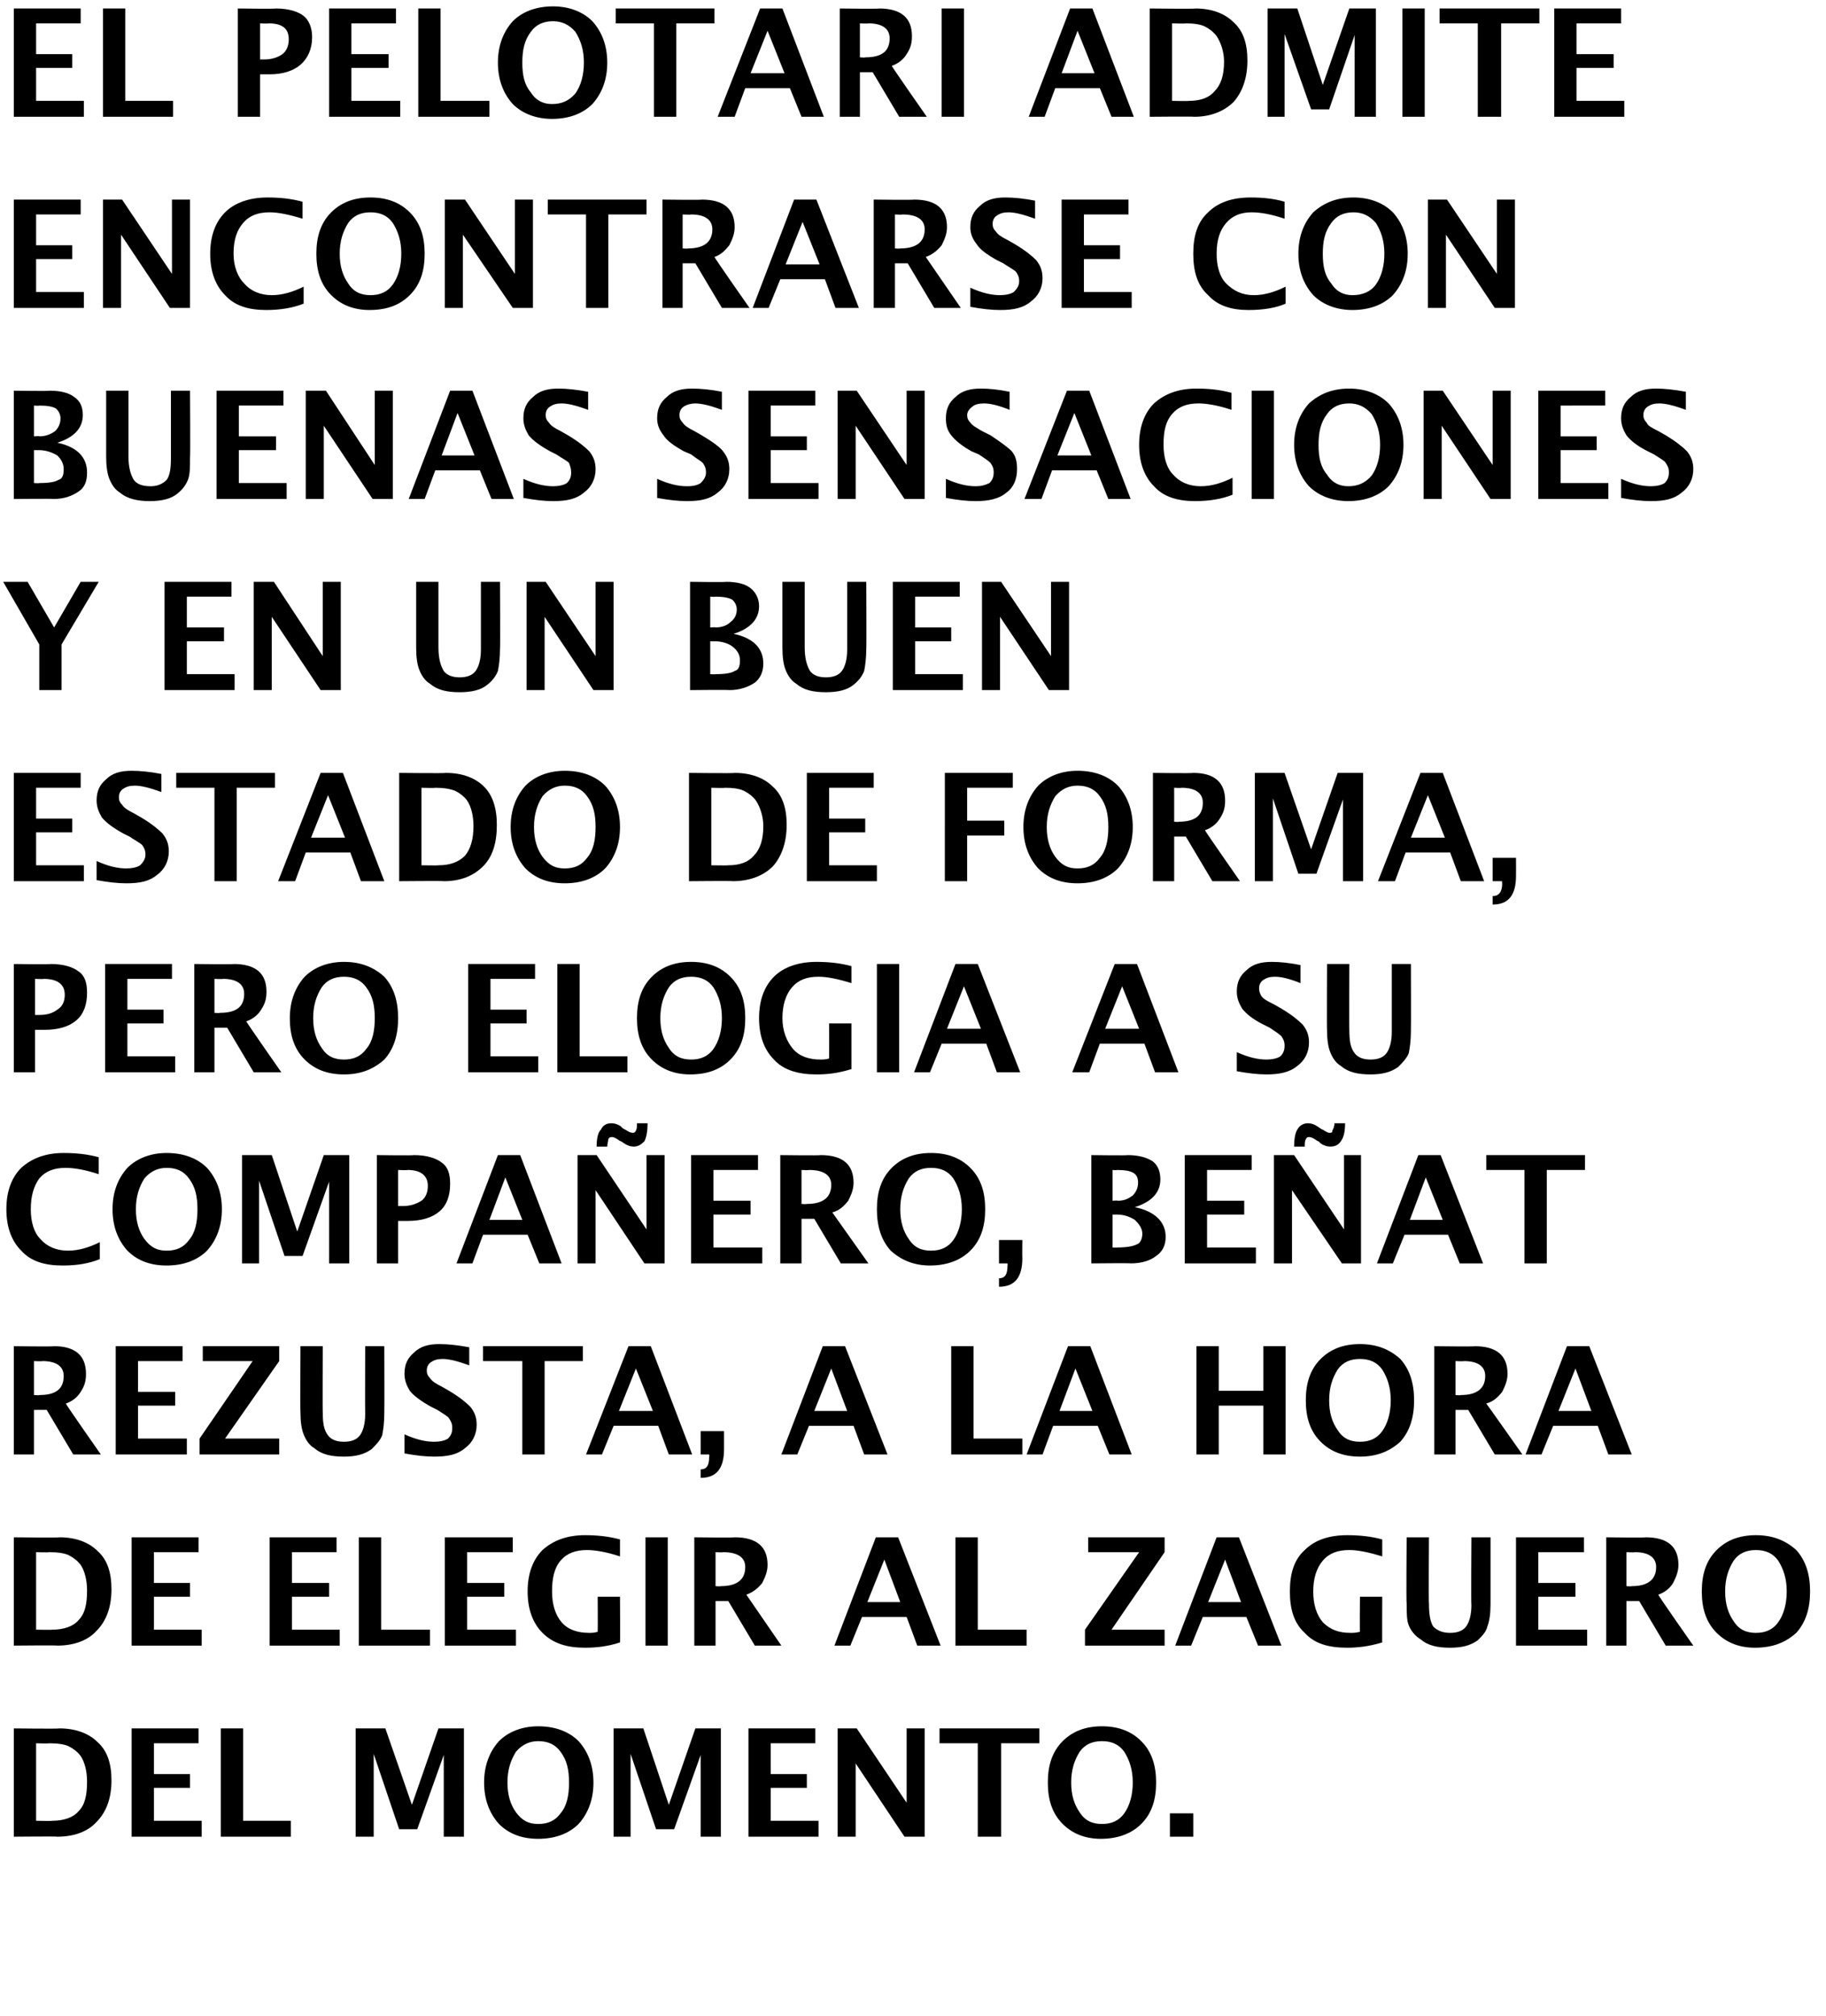
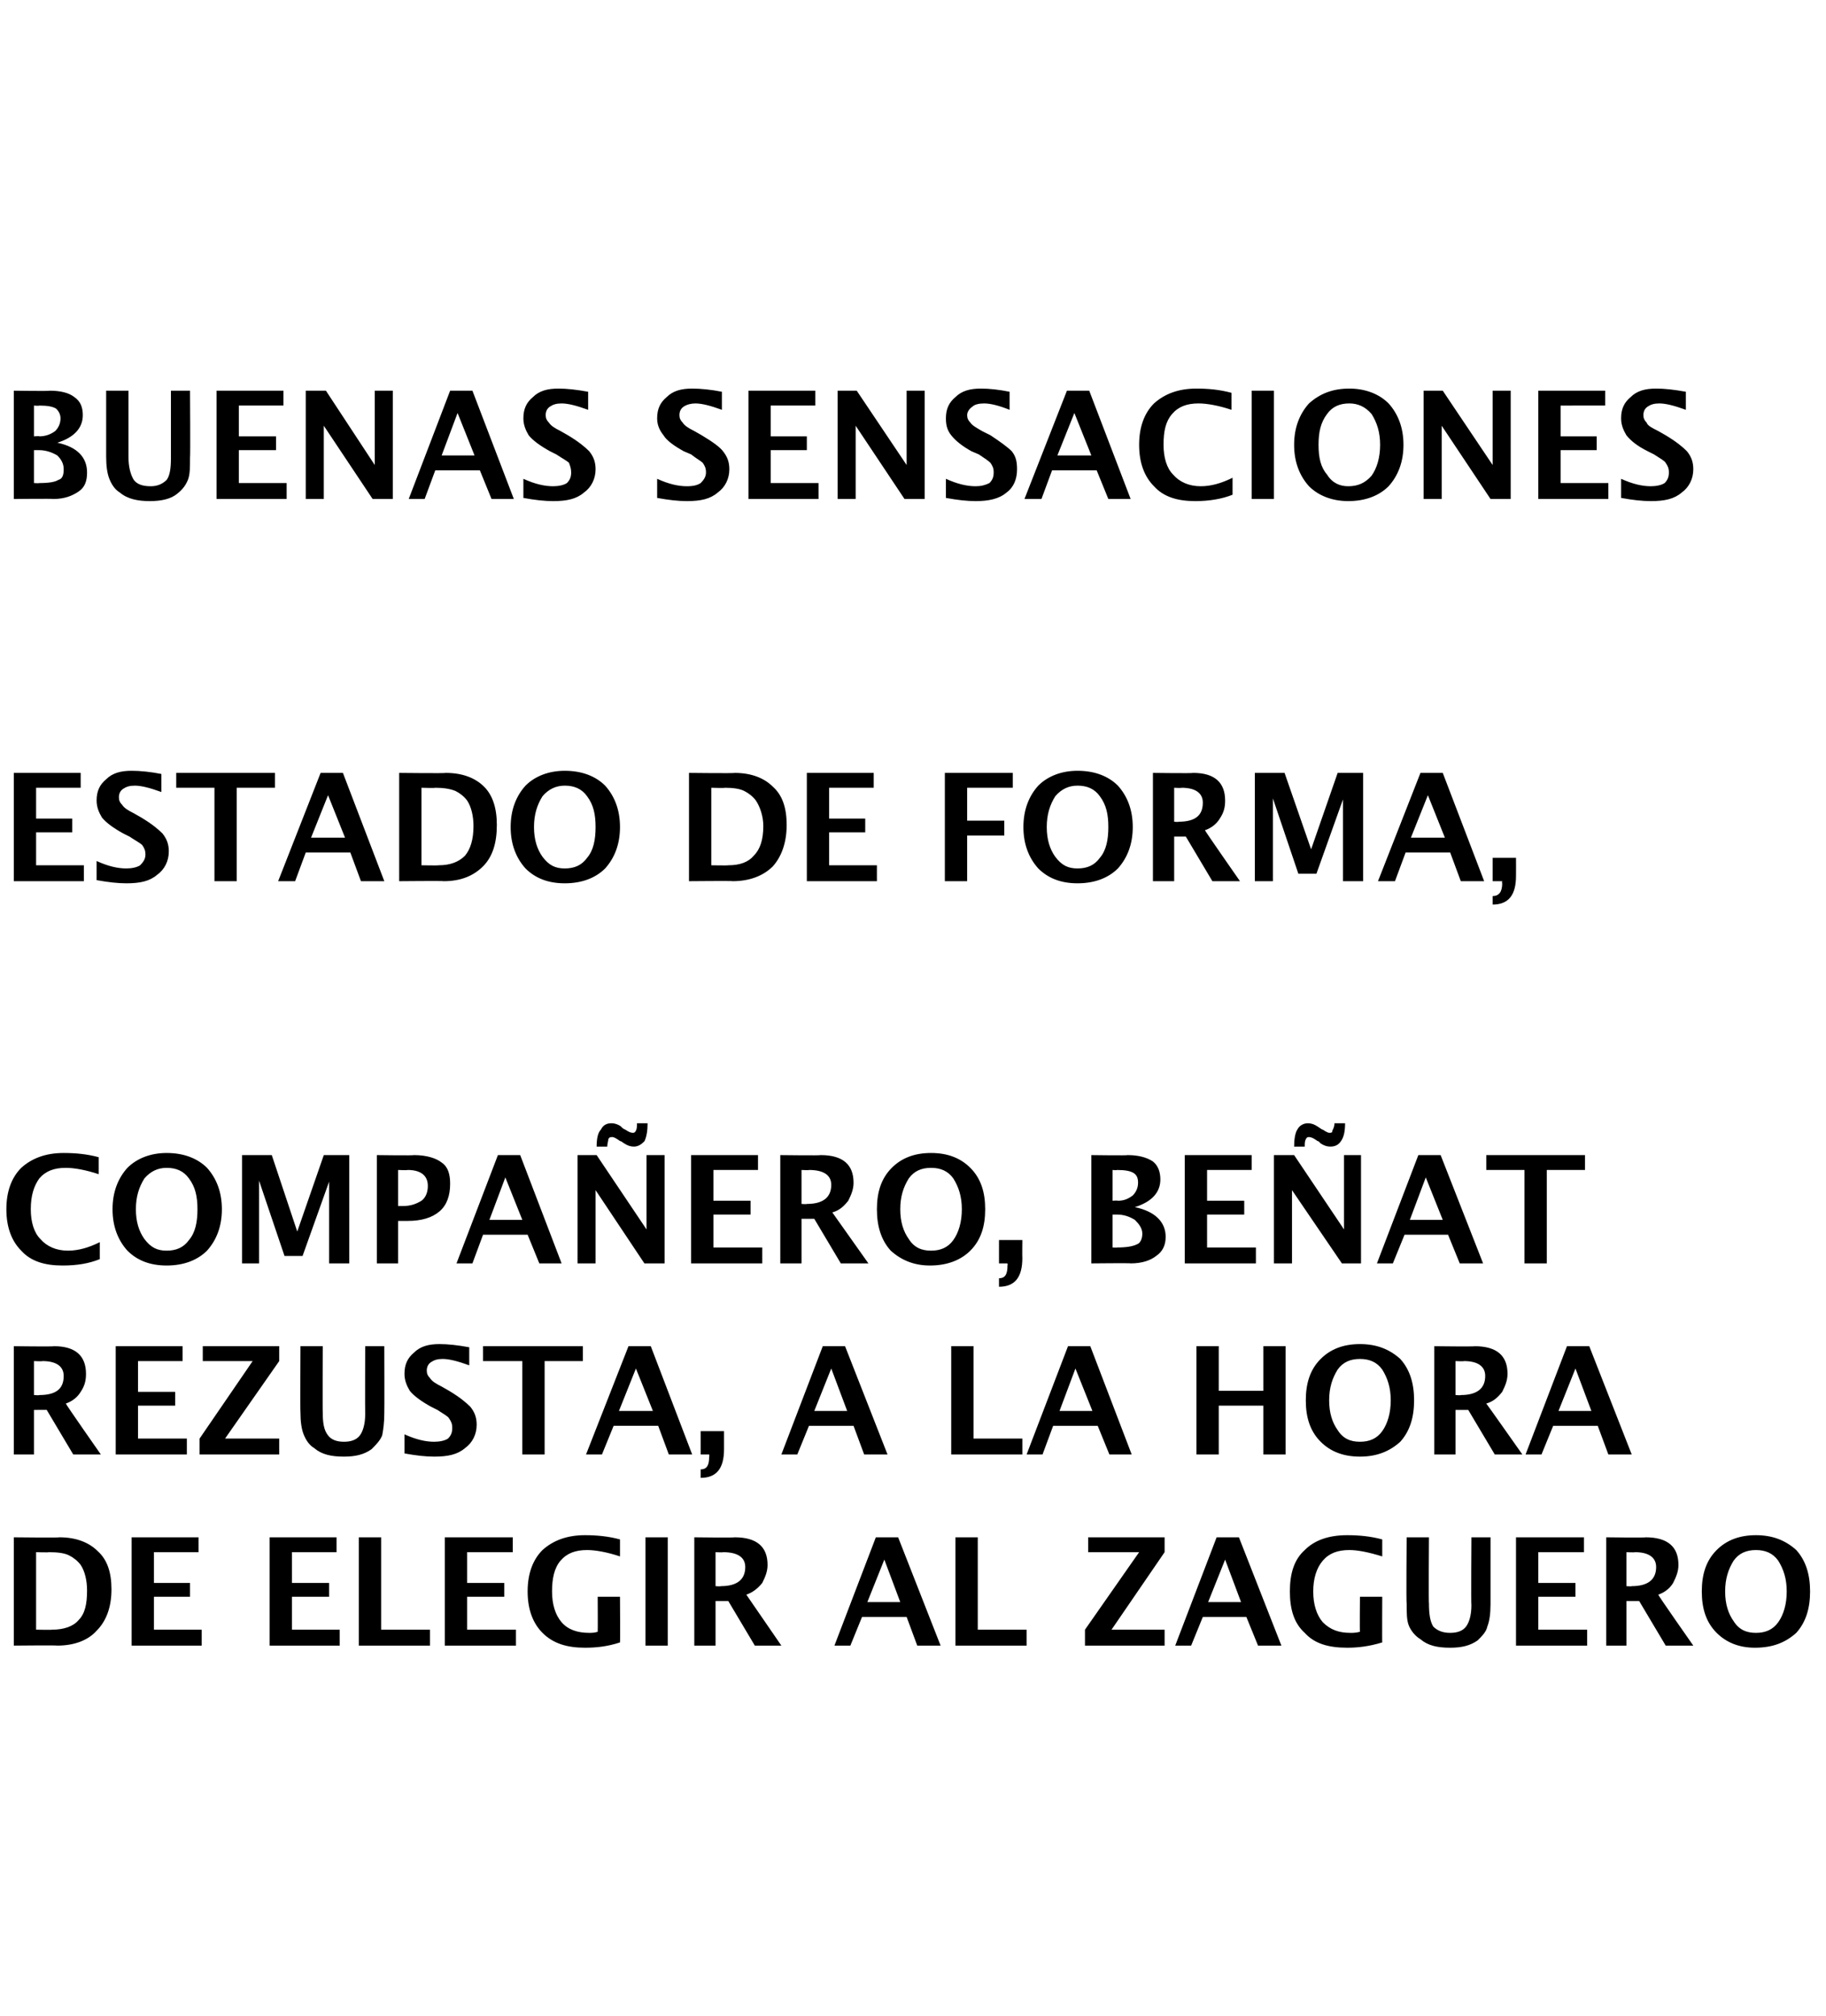
<svg xmlns="http://www.w3.org/2000/svg" version="1.1" width="172px" height="189.9px" viewBox="0 0 172 189.9">
  <desc>El pelotari admite encontrarse con buenas sensaciones y en un buen estado de forma, pero elogia a su compa ero, Be at</desc>
  <defs />
  <g id="Polygon47538">
-     <path d="m1.3 173v-10.2s4.32.05 4.3 0c1.6 0 2.8.5 3.6 1.3c.9.8 1.3 2 1.3 3.6c0 1.7-.5 3-1.4 3.9c-.8.9-2.1 1.4-3.7 1.4c.03-.04-4.1 0-4.1 0zm2.1-1.5s1.54.03 1.5 0c1.1 0 2-.3 2.5-.9c.6-.6.8-1.5.8-2.8c0-.9-.2-1.8-.6-2.4c-.3-.4-.7-.7-1.1-.9c-.4-.2-1-.3-1.9-.3c.04.04-1.2 0-1.2 0v7.3zm9 1.5v-10.2h6.3v1.4h-4.2v2.9h3.4v1.3h-3.4v3.1h4.5v1.5h-6.6zm8.4 0v-10.2h2.1v8.7h4.5v1.5h-6.6zm12.7 0v-10.2h2.8l2.5 7.2l2.5-7.2h2.4V173h-1.9v-7.7l-2.5 7h-1.7l-2.4-7.1v7.8h-1.7zm17.2.2c-1.6 0-2.8-.5-3.7-1.4c-.9-1-1.4-2.3-1.4-3.9c0-1.6.5-2.9 1.4-3.9c.9-.9 2.2-1.4 3.7-1.4c1.6 0 2.9.5 3.8 1.4c.9 1 1.4 2.3 1.4 3.9c0 1.6-.5 2.9-1.4 3.9c-.9.9-2.2 1.4-3.8 1.4zm0-1.4c.9 0 1.6-.3 2.1-1c.6-.7.8-1.7.8-2.9c0-1.2-.2-2.1-.8-2.9c-.5-.7-1.2-1-2.1-1c-.8 0-1.5.3-2.1 1c-.5.8-.8 1.7-.8 2.9c0 1.2.3 2.1.8 2.8c.6.8 1.2 1.1 2.1 1.1zm7.1 1.2v-10.2h2.8L63 170l2.5-7.2h2.4V173H66v-7.7l-2.5 7h-1.7l-2.4-7.1v7.8h-1.6zm12.7 0v-10.2h6.3v1.4h-4.2v2.9h3.4v1.3h-3.4v3.1h4.5v1.5h-6.6zm8.4 0v-10.2h1.8l4.7 7v-7h1.7V173h-1.9l-4.6-6.9v6.9h-1.7zm13.2 0v-8.8h-3.6v-1.4h9.4v1.4h-3.6v8.8h-2.2zm11.6.2c-1.5 0-2.7-.5-3.6-1.4c-1-1-1.4-2.3-1.4-3.9c0-1.6.4-2.9 1.4-3.9c.9-.9 2.1-1.4 3.7-1.4c1.6 0 2.8.5 3.7 1.4c1 1 1.4 2.3 1.4 3.9c0 1.6-.4 2.9-1.4 3.9c-.9.9-2.2 1.4-3.8 1.4zm.1-1.4c.9 0 1.6-.3 2.1-1c.5-.7.8-1.7.8-2.9c0-1.2-.3-2.1-.8-2.9c-.5-.7-1.2-1-2.1-1c-.9 0-1.6.3-2.1 1c-.5.8-.8 1.7-.8 2.9c0 1.2.3 2.1.8 2.8c.5.8 1.2 1.1 2.1 1.1zm6.4 1.2v-2.2h2.2v2.2h-2.2z" stroke="none" fill="#000" />
-   </g>
+     </g>
  <g id="Polygon47537">
    <path d="m1.3 155v-10.2s4.32.05 4.3 0c1.6 0 2.8.5 3.6 1.3c.9.8 1.3 2 1.3 3.6c0 1.7-.5 3-1.4 3.9c-.8.9-2.1 1.4-3.7 1.4c.03-.04-4.1 0-4.1 0zm2.1-1.5s1.54.03 1.5 0c1.1 0 2-.3 2.5-.9c.6-.6.8-1.5.8-2.8c0-.9-.2-1.8-.6-2.4c-.3-.4-.7-.7-1.1-.9c-.4-.2-1-.3-1.9-.3c.04.04-1.2 0-1.2 0v7.3zm9 1.5v-10.2h6.3v1.4h-4.2v2.9h3.4v1.3h-3.4v3.1h4.5v1.5h-6.6zm13 0v-10.2h6.3v1.4h-4.2v2.9h3.5v1.3h-3.5v3.1h4.5v1.5h-6.6zm8.4 0v-10.2h2.1v8.7h4.6v1.5h-6.7zm8.1 0v-10.2h6.4v1.4H44v2.9h3.5v1.3H44v3.1h4.6v1.5h-6.7zm16.5-.3c-1.2.4-2.3.5-3.3.5c-1.7 0-3-.4-4-1.4c-.9-.9-1.4-2.2-1.4-3.9c0-1.7.5-3 1.4-3.9c1-.9 2.3-1.4 4-1.4c1.1 0 2.2.1 3.3.4v1.6c-1.2-.4-2.3-.6-3.1-.6c-1.1 0-1.9.3-2.5 1c-.6.7-.8 1.7-.8 2.9c0 1.2.3 2.2.9 2.9c.6.7 1.5 1 2.6 1c.2 0 .5 0 .8-.1c.02 0 0-3.3 0-3.3h2.1s.03 4.33 0 4.3zm2.4.3v-10.2h2.1V155h-2.1zm4.6 0v-10.2s3.81.05 3.8 0c2.1 0 3.1.9 3.1 2.6c0 .6-.2 1.1-.5 1.7c-.4.5-.9.9-1.5 1.1l3.3 4.8h-2.5l-2.5-4.2h-1.2v4.2h-2zm2-5.6s.49.04.5 0c1.5 0 2.3-.6 2.3-1.8c0-.9-.7-1.4-2.1-1.4c.04.04-.7 0-.7 0v3.2zm11.2 5.6l3.9-10.2h2.1l4 10.2h-2.2l-1-2.7h-4.2l-1.1 2.7h-1.5zm3.1-4.1h3.1l-1.5-4l-1.6 4zM90 155v-10.2h2.1v8.7h4.6v1.5H90zm12.2 0v-1.5l5.1-7.3h-4.8v-1.4h7.2v1.4l-5 7.3h5v1.5h-7.5zm8.5 0l3.9-10.2h2.1l4 10.2h-2.2l-1.1-2.7h-4.1l-1.1 2.7h-1.5zm3.1-4.1h3.1l-1.5-4l-1.6 4zm16.4 3.8c-1.3.4-2.4.5-3.3.5c-1.8 0-3.1-.4-4-1.4c-1-.9-1.4-2.2-1.4-3.9c0-1.7.4-3 1.4-3.9c.9-.9 2.2-1.4 4-1.4c1.1 0 2.2.1 3.3.4v1.6c-1.3-.4-2.3-.6-3.1-.6c-1.1 0-1.9.3-2.5 1c-.6.7-.9 1.7-.9 2.9c0 1.2.3 2.2.9 2.9c.7.7 1.5 1 2.6 1c.3 0 .5 0 .9-.1c-.03 0 0-3.3 0-3.3h2.1s-.02 4.33 0 4.3zm2.3-9.9h2.1s-.04 6.25 0 6.2c0 1 .1 1.7.4 2.2c.4.4.9.6 1.6.6c.7 0 1.2-.2 1.5-.6c.3-.4.5-1.1.5-2c-.04 0 0-6.4 0-6.4h1.8v6.3c0 .9-.1 1.6-.3 2.1c-.1.5-.5.9-.9 1.3c-.7.5-1.5.7-2.6.7c-1.2 0-2.1-.2-2.8-.8c-.5-.3-.9-.8-1.1-1.3c-.2-.5-.2-1.2-.2-2.1c-.05.04 0-6.2 0-6.2zm10.3 10.2v-10.2h6.4v1.4h-4.3v2.9h3.5v1.3h-3.5v3.1h4.6v1.5h-6.7zm8.5 0v-10.2s3.74.05 3.7 0c2.1 0 3.1.9 3.1 2.6c0 .6-.2 1.1-.5 1.7c-.3.5-.8.9-1.4 1.1c-.04.04 3.3 4.8 3.3 4.8h-2.6l-2.5-4.2h-1.2v4.2h-1.9zm1.9-5.6s.52.04.5 0c1.5 0 2.3-.6 2.3-1.8c0-.9-.7-1.4-2-1.4c-.03.04-.8 0-.8 0v3.2zm12.1 5.8c-1.5 0-2.7-.5-3.6-1.4c-1-1-1.4-2.3-1.4-3.9c0-1.6.4-2.9 1.4-3.9c.9-.9 2.1-1.4 3.7-1.4c1.6 0 2.8.5 3.8 1.4c.9 1 1.3 2.3 1.3 3.9c0 1.6-.4 2.9-1.3 3.9c-1 .9-2.2 1.4-3.9 1.4zm.1-1.4c.9 0 1.6-.3 2.1-1c.5-.7.8-1.7.8-2.9c0-1.2-.3-2.1-.8-2.9c-.5-.7-1.2-1-2.1-1c-.9 0-1.6.3-2.1 1c-.5.8-.8 1.7-.8 2.9c0 1.2.3 2.1.8 2.8c.5.8 1.2 1.1 2.1 1.1z" stroke="none" fill="#000" />
  </g>
  <g id="Polygon47536">
    <path d="m1.3 137v-10.2s3.75.05 3.8 0c2 0 3 .9 3 2.6c0 .6-.1 1.1-.5 1.7c-.3.5-.8.9-1.4 1.1c-.03.04 3.3 4.8 3.3 4.8H6.9l-2.5-4.2H3.2v4.2H1.3zm1.9-5.6s.53.04.5 0c1.6 0 2.3-.6 2.3-1.8c0-.9-.7-1.4-2-1.4c-.02.04-.8 0-.8 0v3.2zm7.7 5.6v-10.2h6.3v1.4H13v2.9h3.5v1.3H13v3.1h4.6v1.5h-6.7zm7.9 0v-1.5l5-7.3h-4.7v-1.4h7.2v1.4l-5.1 7.3h5.1v1.5h-7.5zm9.5-10.2h2.1s-.02 6.25 0 6.2c0 1 .1 1.7.5 2.2c.3.4.8.6 1.5.6c.7 0 1.2-.2 1.5-.6c.3-.4.5-1.1.5-2c-.02 0 0-6.4 0-6.4h1.8s.02 6.26 0 6.3c0 .9-.1 1.6-.2 2.1c-.2.5-.6.9-1 1.3c-.7.5-1.5.7-2.6.7c-1.2 0-2.1-.2-2.8-.8c-.5-.3-.8-.8-1-1.3c-.2-.5-.3-1.2-.3-2.1c-.03.04 0-6.2 0-6.2zm12.6 10.4c-.8 0-1.7-.1-2.8-.3v-1.8c1.1.5 2 .7 2.8.7c.5 0 1-.1 1.3-.3c.3-.3.4-.6.4-1c0-.4-.1-.6-.3-.9c-.1-.2-.5-.4-1.1-.8l-.6-.3c-.9-.5-1.6-1-2-1.5c-.3-.5-.5-1-.5-1.6c0-.9.3-1.5.9-2c.6-.6 1.4-.8 2.4-.8c.8 0 1.7.1 2.8.3v1.7c-1.1-.4-1.9-.6-2.5-.6c-.5 0-.8.1-1.1.3c-.3.2-.4.5-.4.8c0 .3.1.5.3.7c.2.3.5.5 1.1.8l.7.4c1 .6 1.6 1.1 2 1.5c.4.5.6 1 .6 1.7c0 .9-.4 1.7-1.1 2.2c-.7.6-1.6.8-2.9.8zm8.3-.2v-8.8h-3.7v-1.4h9.4v1.4h-3.6v8.8h-2.1zm6 0l4-10.2h2.1l3.9 10.2H63l-1-2.7h-4.2l-1.1 2.7h-1.5zm3.1-4.1h3.2l-1.6-4l-1.6 4zm8.5 4.1h-.8v-2.2h2.2v1.7c0 1.8-.7 2.7-2.2 2.7v-.8c.6 0 .8-.4.8-1.2c.04-.02 0-.2 0-.2zm6.8 0l3.9-10.2h2.1l4 10.2h-2.2l-1-2.7h-4.2l-1.1 2.7h-1.5zm3.1-4.1h3.1l-1.5-4l-1.6 4zm12.9 4.1v-10.2h2.1v8.7h4.6v1.5h-6.7zm7.1 0l3.9-10.2h2.1l3.9 10.2h-2.1l-1.1-2.7h-4.2l-1 2.7h-1.5zm3.1-4.1h3.1l-1.6-4l-1.5 4zm12.9 4.1v-10.2h2.1v4.2h4.2v-4.2h2.1V137H119v-4.6h-4.2v4.6h-2.1zm15.4.2c-1.6 0-2.8-.5-3.7-1.4c-1-1-1.4-2.3-1.4-3.9c0-1.6.4-2.9 1.4-3.9c.9-.9 2.1-1.4 3.7-1.4c1.6 0 2.8.5 3.8 1.4c.9 1 1.3 2.3 1.3 3.9c0 1.6-.4 2.9-1.3 3.9c-1 .9-2.2 1.4-3.8 1.4zm0-1.4c.9 0 1.6-.3 2.1-1c.5-.7.8-1.7.8-2.9c0-1.2-.3-2.1-.8-2.9c-.5-.7-1.2-1-2.1-1c-.9 0-1.6.3-2.1 1c-.5.8-.8 1.7-.8 2.9c0 1.2.3 2.1.8 2.8c.5.8 1.2 1.1 2.1 1.1zm7 1.2v-10.2s3.83.05 3.8 0c2.1 0 3.1.9 3.1 2.6c0 .6-.2 1.1-.5 1.7c-.4.5-.8.9-1.5 1.1c.05.04 3.4 4.8 3.4 4.8h-2.6l-2.5-4.2h-1.2v4.2h-2zm2-5.6s.51.04.5 0c1.5 0 2.3-.6 2.3-1.8c0-.9-.7-1.4-2-1.4c-.05.04-.8 0-.8 0v3.2zm6.6 5.6l3.9-10.2h2.1l4 10.2h-2.2l-1-2.7h-4.2l-1.1 2.7h-1.5zm3.1-4.1h3.1l-1.5-4l-1.6 4z" stroke="none" fill="#000" />
  </g>
  <g id="Polygon47535">
    <path d="m9.4 118.6c-1 .4-2.1.6-3.5.6c-1.7 0-3-.4-3.9-1.4c-.9-.9-1.4-2.2-1.4-3.9c0-1.7.5-3 1.4-3.9c1-.9 2.3-1.4 4-1.4c1.1 0 2.2.1 3.3.4v1.6c-1.2-.4-2.3-.6-3.1-.6c-1.1 0-1.9.3-2.5 1c-.5.7-.8 1.6-.8 2.9c0 1.2.3 2.2.9 2.8c.6.7 1.5 1.1 2.6 1.1c1 0 2-.3 3-.8v1.6zm6.3.6c-1.6 0-2.8-.5-3.7-1.4c-.9-1-1.4-2.3-1.4-3.9c0-1.6.5-2.9 1.4-3.9c.9-.9 2.2-1.4 3.7-1.4c1.6 0 2.9.5 3.8 1.4c.9 1 1.4 2.3 1.4 3.9c0 1.6-.5 2.9-1.4 3.9c-.9.9-2.2 1.4-3.8 1.4zm0-1.4c.9 0 1.6-.3 2.1-1c.6-.7.8-1.7.8-2.9c0-1.2-.2-2.1-.8-2.9c-.5-.7-1.2-1-2.1-1c-.8 0-1.5.3-2.1 1c-.5.8-.8 1.7-.8 2.9c0 1.2.3 2.1.8 2.8c.6.8 1.2 1.1 2.1 1.1zm7.1 1.2v-10.2h2.8L28 116l2.5-7.2h2.4V119H31v-7.7l-2.5 7h-1.7l-2.4-7.1v7.8h-1.6zm12.7 0v-10.2s3.5.05 3.5 0c1.2 0 2.1.3 2.6.7c.6.4.8 1.1.8 2c0 1.1-.3 2-1 2.6c-.7.6-1.7.9-3 .9h-.9v4h-2zm2-5.4h.4c.8 0 1.3-.2 1.8-.5c.4-.3.6-.8.6-1.4c0-1-.7-1.5-1.9-1.5c-.04.04-.9 0-.9 0v3.4zM43 119l3.9-10.2h2.1l3.9 10.2h-2.1l-1.1-2.7h-4.2l-1 2.7H43zm3.1-4.1h3.1l-1.6-4l-1.5 4zm8.3 4.1v-10.2h1.8l4.7 7v-7h1.7V119h-1.9l-4.6-6.9v6.9h-1.7zm2.8-11h-1c0-.7.1-1.3.4-1.6c.2-.4.5-.6 1-.6c.3 0 .6.1.9.3c-.05 0 .2.2.2.2c0 0 .23.13.2.1c.3.2.5.3.7.3c.1 0 .2 0 .3-.2c.1-.2.1-.4.1-.7h1c0 .7-.1 1.3-.3 1.7c-.3.3-.6.5-1 .5c-.3 0-.6-.1-.9-.3l-.3-.2c-.1 0-.2-.1-.2-.1c-.3-.2-.5-.3-.6-.3c-.2 0-.3 0-.4.2c0 .2-.1.4-.1.7zm7.9 11v-10.2h6.3v1.4h-4.2v2.9h3.5v1.3h-3.5v3.1h4.6v1.5h-6.7zm8.4 0v-10.2s3.82.05 3.8 0c2.1 0 3.1.9 3.1 2.6c0 .6-.2 1.1-.5 1.7c-.4.5-.8.9-1.5 1.1l3.4 4.8h-2.6l-2.5-4.2h-1.2v4.2h-2zm2-5.6s.5.04.5 0c1.5 0 2.3-.6 2.3-1.8c0-.9-.7-1.4-2.1-1.4c.05.04-.7 0-.7 0v3.2zm12.1 5.8c-1.5 0-2.7-.5-3.7-1.4c-.9-1-1.3-2.3-1.3-3.9c0-1.6.4-2.9 1.4-3.9c.9-.9 2.1-1.4 3.7-1.4c1.6 0 2.8.5 3.7 1.4c1 1 1.4 2.3 1.4 3.9c0 1.6-.4 2.9-1.4 3.9c-.9.9-2.2 1.4-3.8 1.4zm.1-1.4c.9 0 1.6-.3 2.1-1c.5-.7.8-1.7.8-2.9c0-1.2-.3-2.1-.8-2.9c-.5-.7-1.2-1-2.1-1c-.9 0-1.6.3-2.1 1c-.5.8-.8 1.7-.8 2.9c0 1.2.3 2.1.8 2.8c.5.8 1.2 1.1 2.1 1.1zm7.2 1.2h-.8v-2.2h2.2s-.02 1.67 0 1.7c0 1.8-.7 2.7-2.2 2.7v-.8c.6 0 .8-.4.8-1.2c.03-.02 0-.2 0-.2zm7.9 0v-10.2s3.43.05 3.4 0c1 0 1.8.2 2.4.6c.5.4.7 1 .7 1.7c0 1.2-.8 2.1-2.4 2.6c1.9.4 2.9 1.4 2.9 2.8c0 .8-.3 1.4-.9 1.8c-.5.4-1.3.7-2.4.7c.04-.04-3.7 0-3.7 0zm2-5.9s.47-.04.5 0c.6 0 1-.2 1.4-.5c.3-.3.5-.7.5-1.2c0-.4-.1-.7-.4-.9c-.3-.2-.8-.3-1.6-.3c0 .04-.4 0-.4 0v2.9zm0 4.4s.43.03.4 0c.9 0 1.5-.1 1.9-.3c.3-.1.5-.5.5-1c0-.5-.3-.9-.7-1.3c-.5-.3-1-.5-1.7-.5h-.4v3.1zm6.8 1.5v-10.2h6.3v1.4h-4.2v2.9h3.5v1.3h-3.5v3.1h4.6v1.5h-6.7zm8.4 0v-10.2h1.9l4.7 7v-7h1.6V119h-1.8l-4.7-6.9v6.9H120zm2.9-11h-1c0-.7.1-1.3.3-1.6c.2-.4.6-.6 1-.6c.3 0 .6.1.9.3l.3.2s.18.13.2.1c.3.2.5.3.6.3c.2 0 .3 0 .3-.2c.1-.2.2-.4.2-.7h1c0 .7-.1 1.3-.4 1.7c-.2.3-.5.5-1 .5c-.3 0-.6-.1-.9-.3l-.2-.2c-.1 0-.2-.1-.2-.1c-.3-.2-.5-.3-.7-.3c-.1 0-.2 0-.3.2c-.1.2-.1.4-.1.7zm6.8 11l3.9-10.2h2.1l4 10.2h-2.2l-1.1-2.7h-4.1l-1.1 2.7h-1.5zm3.1-4.1h3.1l-1.6-4l-1.5 4zm10.8 4.1v-8.8H140v-1.4h9.3v1.4h-3.6v8.8h-2.1z" stroke="none" fill="#000" />
  </g>
  <g id="Polygon47534">
-     <path d="m1.3 101V90.8s3.49.05 3.5 0c1.2 0 2.1.3 2.6.7c.6.4.8 1.1.8 2c0 1.1-.3 2-1 2.6c-.7.6-1.7.9-3 .9h-.9v4h-2zm2-5.4h.4c.8 0 1.3-.2 1.7-.5c.5-.3.7-.8.7-1.4c0-1-.7-1.5-2-1.5c.05.04-.8 0-.8 0v3.4zm6.6 5.4V90.8h6.3v1.4H12v2.9h3.4v1.3H12v3.1h4.5v1.5H9.9zm8.4 0V90.8s3.75.05 3.7 0c2.1 0 3.1.9 3.1 2.6c0 .6-.1 1.1-.5 1.7c-.3.5-.8.9-1.4 1.1c-.03.04 3.3 4.8 3.3 4.8h-2.6l-2.5-4.2h-1.2v4.2h-1.9zm1.9-5.6s.53.04.5 0c1.6 0 2.3-.6 2.3-1.8c0-.9-.7-1.4-2-1.4c-.03.04-.8 0-.8 0v3.2zm12.2 5.8c-1.6 0-2.8-.5-3.7-1.4c-1-1-1.4-2.3-1.4-3.9c0-1.6.5-2.9 1.4-3.9c.9-.9 2.2-1.4 3.7-1.4c1.6 0 2.8.5 3.8 1.4c.9 1 1.3 2.3 1.3 3.9c0 1.6-.4 2.9-1.3 3.9c-1 .9-2.2 1.4-3.8 1.4zm0-1.4c.9 0 1.6-.3 2.1-1c.6-.7.8-1.7.8-2.9c0-1.2-.2-2.1-.8-2.9c-.5-.7-1.2-1-2.1-1c-.9 0-1.6.3-2.1 1c-.5.8-.8 1.7-.8 2.9c0 1.2.3 2.1.8 2.8c.5.8 1.2 1.1 2.1 1.1zm11.7 1.2V90.8h6.3v1.4h-4.2v2.9h3.4v1.3h-3.4v3.1h4.5v1.5h-6.6zm8.4 0V90.8h2.1v8.7h4.5v1.5h-6.6zm12.5.2c-1.5 0-2.7-.5-3.6-1.4c-1-1-1.4-2.3-1.4-3.9c0-1.6.4-2.9 1.4-3.9c.9-.9 2.1-1.4 3.7-1.4c1.6 0 2.8.5 3.7 1.4c1 1 1.4 2.3 1.4 3.9c0 1.6-.4 2.9-1.4 3.9c-.9.9-2.1 1.4-3.8 1.4zm.1-1.4c.9 0 1.6-.3 2.1-1c.5-.7.8-1.7.8-2.9c0-1.2-.3-2.1-.8-2.9c-.5-.7-1.2-1-2.1-1c-.9 0-1.6.3-2.1 1c-.5.8-.8 1.7-.8 2.9c0 1.2.3 2.1.8 2.8c.5.8 1.2 1.1 2.1 1.1zm15.1.9c-1.3.4-2.3.5-3.3.5c-1.7 0-3.1-.4-4-1.4c-.9-.9-1.4-2.2-1.4-3.9c0-1.7.5-3 1.4-3.9c.9-.9 2.3-1.4 4-1.4c1.1 0 2.2.1 3.3.4v1.6c-1.3-.4-2.3-.6-3.1-.6c-1.1 0-1.9.3-2.5 1c-.6.7-.9 1.7-.9 2.9c0 1.2.4 2.2 1 2.9c.6.7 1.5 1 2.6 1c.2 0 .5 0 .8-.1c.01 0 0-3.3 0-3.3h2.1v4.3zm2.4.3V90.8h2.1V101h-2.1zm3.5 0L90 90.8h2.1l4 10.2h-2.2l-1-2.7h-4.2l-1.1 2.7h-1.5zm3.1-4.1h3.2l-1.6-4l-1.6 4zM101 101l4-10.2h2.1L111 101h-2.2l-1-2.7h-4.2l-1 2.7H101zm3.1-4.1h3.2l-1.6-4l-1.6 4zm15.2 4.3c-.8 0-1.7-.1-2.8-.3v-1.8c1.1.5 2 .7 2.8.7c.5 0 1-.1 1.3-.3c.3-.3.4-.6.4-1c0-.4-.1-.6-.3-.9c-.2-.2-.5-.4-1.1-.8l-.6-.3c-1-.5-1.6-1-2-1.5c-.3-.5-.5-1-.5-1.6c0-.9.3-1.5.9-2c.6-.6 1.4-.8 2.4-.8c.8 0 1.7.1 2.7.3v1.7c-1-.4-1.8-.6-2.4-.6c-.5 0-.8.1-1.1.3c-.3.2-.4.5-.4.8c0 .3.1.5.2.7c.2.3.6.5 1.2.8l.7.4c1 .6 1.6 1.1 2 1.5c.4.5.6 1 .6 1.7c0 .9-.4 1.7-1.1 2.2c-.7.6-1.7.8-2.9.8zm5.7-10.4h2.1s-.02 6.25 0 6.2c0 1 .1 1.7.5 2.2c.3.4.8.6 1.5.6c.7 0 1.2-.2 1.5-.6c.3-.4.5-1.1.5-2v-6.4h1.8s.02 6.26 0 6.3c0 .9-.1 1.6-.2 2.1c-.2.5-.6.9-1 1.3c-.7.5-1.5.7-2.6.7c-1.2 0-2.1-.2-2.8-.8c-.5-.3-.8-.8-1-1.3c-.2-.5-.3-1.2-.3-2.1c-.03.04 0-6.2 0-6.2z" stroke="none" fill="#000" />
-   </g>
+     </g>
  <g id="Polygon47533">
    <path d="m1.3 83V72.8h6.3v1.4H3.4v2.9h3.4v1.3H3.4v3.1h4.5v1.5H1.3zm10.6.2c-.8 0-1.7-.1-2.8-.3v-1.8c1.1.5 2 .7 2.8.7c.5 0 1-.1 1.3-.3c.3-.3.5-.6.5-1c0-.4-.1-.6-.3-.9c-.2-.2-.6-.4-1.2-.8l-.6-.3c-.9-.5-1.6-1-2-1.5c-.3-.5-.5-1-.5-1.6c0-.9.3-1.5.9-2c.6-.6 1.4-.8 2.4-.8c.8 0 1.8.1 2.8.3v1.7c-1.1-.4-1.9-.6-2.5-.6c-.5 0-.8.1-1.1.3c-.3.2-.4.5-.4.8c0 .3.1.5.3.7c.2.3.5.5 1.1.8l.7.4c1 .6 1.6 1.1 2 1.5c.4.5.6 1 .6 1.7c0 .9-.4 1.7-1.1 2.2c-.7.6-1.6.8-2.9.8zm8.3-.2v-8.8h-3.6v-1.4h9.3v1.4h-3.6v8.8h-2.1zm6 0l4-10.2h2.1L36.2 83H34l-1-2.7h-4.2l-1 2.7h-1.6zm3.1-4.1h3.2l-1.6-4l-1.6 4zm8.3 4.1V72.8s4.39.05 4.4 0c1.6 0 2.8.5 3.6 1.3c.8.8 1.2 2 1.2 3.6c0 1.7-.4 3-1.3 3.9c-.9.9-2.1 1.4-3.7 1.4c.01-.04-4.2 0-4.2 0zm2.1-1.5s1.62.03 1.6 0c1.1 0 1.9-.3 2.5-.9c.5-.6.8-1.5.8-2.8c0-.9-.2-1.8-.6-2.4c-.3-.4-.7-.7-1.1-.9c-.5-.2-1.1-.3-1.9-.3c.02.04-1.3 0-1.3 0v7.3zm13.5 1.7c-1.6 0-2.8-.5-3.7-1.4c-.9-1-1.4-2.3-1.4-3.9c0-1.6.5-2.9 1.4-3.9c.9-.9 2.2-1.4 3.7-1.4c1.6 0 2.9.5 3.8 1.4c.9 1 1.4 2.3 1.4 3.9c0 1.6-.5 2.9-1.4 3.9c-.9.9-2.2 1.4-3.8 1.4zm0-1.4c.9 0 1.6-.3 2.1-1c.6-.7.8-1.7.8-2.9c0-1.2-.2-2.1-.8-2.9c-.5-.7-1.2-1-2.1-1c-.8 0-1.5.3-2.1 1c-.5.8-.8 1.7-.8 2.9c0 1.2.3 2.1.8 2.8c.6.8 1.2 1.1 2.1 1.1zM64.9 83V72.8s4.33.05 4.3 0c1.6 0 2.8.5 3.6 1.3c.9.8 1.3 2 1.3 3.6c0 1.7-.5 3-1.3 3.9c-.9.9-2.2 1.4-3.8 1.4c.05-.04-4.1 0-4.1 0zm2.1-1.5s1.56.03 1.6 0c1.1 0 1.9-.3 2.4-.9c.6-.6.9-1.5.9-2.8c0-.9-.3-1.8-.7-2.4c-.3-.4-.7-.7-1.1-.9c-.4-.2-1-.3-1.8-.3c-.04.04-1.3 0-1.3 0v7.3zm9 1.5V72.8h6.3v1.4h-4.2v2.9h3.4v1.3h-3.4v3.1h4.5v1.5H76zm13 0V72.8h6.4v1.4h-4.3v3.1h3.5v1.4h-3.5v4.3H89zm12.5.2c-1.6 0-2.8-.5-3.7-1.4c-.9-1-1.4-2.3-1.4-3.9c0-1.6.5-2.9 1.4-3.9c.9-.9 2.2-1.4 3.7-1.4c1.6 0 2.9.5 3.8 1.4c.9 1 1.4 2.3 1.4 3.9c0 1.6-.5 2.9-1.4 3.9c-.9.9-2.2 1.4-3.8 1.4zm0-1.4c.9 0 1.6-.3 2.1-1c.6-.7.8-1.7.8-2.9c0-1.2-.2-2.1-.8-2.9c-.5-.7-1.2-1-2.1-1c-.8 0-1.5.3-2.1 1c-.5.8-.8 1.7-.8 2.9c0 1.2.3 2.1.8 2.8c.6.8 1.2 1.1 2.1 1.1zm7.1 1.2V72.8s3.76.05 3.8 0c2 0 3 .9 3 2.6c0 .6-.1 1.1-.5 1.7c-.3.5-.8.9-1.4 1.1c-.02.04 3.3 4.8 3.3 4.8h-2.6l-2.5-4.2h-1.1v4.2h-2zm2-5.6s.44.04.4 0c1.6 0 2.3-.6 2.3-1.8c0-.9-.7-1.4-2-1.4c-.02.04-.7 0-.7 0v3.2zm7.6 5.6V72.8h2.8l2.5 7.2l2.5-7.2h2.4V83h-1.9v-7.7l-2.5 7h-1.7l-2.4-7.1v7.8h-1.7zm11.6 0l4-10.2h2.1l3.9 10.2h-2.2l-1-2.7h-4.2l-1 2.7h-1.6zm3.1-4.1h3.2l-1.6-4l-1.6 4zm8.6 4.1h-.9v-2.2h2.2s.01 1.67 0 1.7c0 1.8-.7 2.7-2.2 2.7v-.8c.6 0 .9-.4.9-1.2c-.04-.02 0-.2 0-.2z" stroke="none" fill="#000" />
  </g>
  <g id="Polygon47532">
-     <path d="m3.7 65v-4.3L.3 54.8h2.3l2.5 4.3l2.5-4.3h1.7l-3.5 5.9v4.3H3.7zm11.8 0V54.8h6.3v1.4h-4.2v2.9h3.5v1.3h-3.5v3.1h4.5v1.5h-6.6zm8.4 0V54.8h1.9l4.6 7v-7h1.7V65h-1.9l-4.6-6.9v6.9h-1.7zm15.3-10.2h2.1v6.2c0 1 .2 1.7.5 2.2c.3.4.8.6 1.5.6c.7 0 1.2-.2 1.5-.6c.3-.4.5-1.1.5-2v-6.4h1.8s.03 6.26 0 6.3c0 .9-.1 1.6-.2 2.1c-.2.5-.5.9-1 1.3c-.6.5-1.5.7-2.6.7c-1.2 0-2.1-.2-2.8-.8c-.5-.3-.8-.8-1-1.3c-.2-.5-.3-1.2-.3-2.1v-6.2zM49.6 65V54.8h1.8l4.7 7v-7h1.7V65h-1.9l-4.6-6.9v6.9h-1.7zM65 65V54.8s3.39.05 3.4 0c1 0 1.8.2 2.3.6c.5.4.8 1 .8 1.7c0 1.2-.8 2.1-2.4 2.6c1.9.4 2.8 1.4 2.8 2.8c0 .8-.3 1.4-.8 1.8c-.6.4-1.4.7-2.4.7c.01-.04-3.7 0-3.7 0zm1.9-5.9s.54-.04.5 0c.6 0 1.1-.2 1.4-.5c.4-.3.6-.7.6-1.2c0-.4-.2-.7-.4-.9c-.3-.2-.9-.3-1.6-.3c-.04.04-.5 0-.5 0v2.9zm0 4.4s.49.03.5 0c.9 0 1.5-.1 1.8-.3c.4-.1.5-.5.5-1c0-.5-.2-.9-.7-1.3c-.4-.3-1-.5-1.7-.5h-.4v3.1zm6.8-8.7h2.1v6.2c0 1 .2 1.7.5 2.2c.3.4.8.6 1.5.6c.7 0 1.2-.2 1.5-.6c.3-.4.5-1.1.5-2v-6.4h1.8s.03 6.26 0 6.3c0 .9-.1 1.6-.2 2.1c-.2.5-.5.9-1 1.3c-.6.5-1.5.7-2.6.7c-1.2 0-2.1-.2-2.8-.8c-.5-.3-.8-.8-1-1.3c-.2-.5-.3-1.2-.3-2.1v-6.2zM84.1 65V54.8h6.3v1.4h-4.2v2.9h3.4v1.3h-3.4v3.1h4.5v1.5h-6.6zm8.4 0V54.8h1.8l4.7 7v-7h1.7V65h-1.9l-4.6-6.9v6.9h-1.7z" stroke="none" fill="#000" />
-   </g>
+     </g>
  <g id="Polygon47531">
    <path d="m1.3 47V36.8s3.4.05 3.4 0c1 0 1.8.2 2.3.6c.6.4.8 1 .8 1.7c0 1.2-.8 2.1-2.4 2.6c1.9.4 2.8 1.4 2.8 2.8c0 .8-.2 1.4-.8 1.8c-.6.4-1.3.7-2.4.7c.02-.04-3.7 0-3.7 0zm1.9-5.9s.55-.04.5 0c.6 0 1.1-.2 1.5-.5c.3-.3.5-.7.5-1.2c0-.4-.2-.7-.4-.9c-.3-.2-.8-.3-1.6-.3c-.03.04-.5 0-.5 0v2.9zm0 4.4s.5.03.5 0c.9 0 1.5-.1 1.8-.3c.4-.1.5-.5.5-1c0-.5-.2-.9-.6-1.3c-.5-.3-1.1-.5-1.7-.5h-.5v3.1zm6.8-8.7h2.1v6.2c0 1 .2 1.7.5 2.2c.3.4.8.6 1.6.6c.6 0 1.1-.2 1.5-.6c.3-.4.4-1.1.4-2v-6.4h1.8s.04 6.26 0 6.3c0 .9 0 1.6-.2 2.1c-.2.5-.5.9-1 1.3c-.6.5-1.5.7-2.6.7c-1.1 0-2.1-.2-2.8-.8c-.5-.3-.8-.8-1-1.3c-.2-.5-.3-1.2-.3-2.1v-6.2zM20.4 47V36.8h6.3v1.4h-4.2v2.9h3.5v1.3h-3.5v3.1h4.5v1.5h-6.6zm8.4 0V36.8h1.9l4.6 7v-7h1.7V47h-1.9l-4.6-6.9v6.9h-1.7zm9.7 0l3.9-10.2h2.1L48.4 47h-2.1l-1.1-2.7H41L40 47h-1.5zm3.1-4.1h3.1l-1.6-4l-1.5 4zm10.5 4.3c-.8 0-1.7-.1-2.8-.3v-1.8c1.1.5 2 .7 2.8.7c.5 0 1-.1 1.3-.3c.3-.3.4-.6.4-1c0-.4-.1-.6-.2-.9c-.2-.2-.6-.4-1.2-.8l-.6-.3c-.9-.5-1.6-1-2-1.5c-.3-.5-.5-1-.5-1.6c0-.9.3-1.5.9-2c.6-.6 1.4-.8 2.4-.8c.8 0 1.7.1 2.8.3v1.7c-1.1-.4-1.9-.6-2.5-.6c-.5 0-.8.1-1.1.3c-.3.2-.4.5-.4.8c0 .3.1.5.3.7c.2.3.5.5 1.1.8l.7.4c1 .6 1.6 1.1 2 1.5c.4.5.6 1 .6 1.7c0 .9-.4 1.7-1.1 2.2c-.7.6-1.6.8-2.9.8zm12.6 0c-.8 0-1.7-.1-2.8-.3v-1.8c1.1.5 2 .7 2.8.7c.6 0 1-.1 1.3-.3c.3-.3.5-.6.5-1c0-.4-.1-.6-.3-.9c-.2-.2-.6-.4-1.1-.8l-.7-.3c-.9-.5-1.6-1-1.9-1.5c-.4-.5-.6-1-.6-1.6c0-.9.3-1.5.9-2c.6-.6 1.4-.8 2.4-.8c.8 0 1.8.1 2.8.3v1.7c-1.1-.4-1.9-.6-2.5-.6c-.4 0-.8.1-1.1.3c-.3.2-.4.5-.4.8c0 .3.1.5.3.7c.2.3.5.5 1.1.8l.7.4c1 .6 1.7 1.1 2 1.5c.4.5.6 1 .6 1.7c0 .9-.4 1.7-1.1 2.2c-.7.6-1.6.8-2.9.8zm5.8-.2V36.8h6.3v1.4h-4.2v2.9h3.4v1.3h-3.4v3.1h4.5v1.5h-6.6zm8.4 0V36.8h1.8l4.7 7v-7h1.7V47h-1.9l-4.6-6.9v6.9h-1.7zm13 .2c-.8 0-1.7-.1-2.8-.3v-1.8c1.1.5 2 .7 2.8.7c.5 0 .9-.1 1.3-.3c.3-.3.4-.6.4-1c0-.4-.1-.6-.3-.9c-.2-.2-.5-.4-1.1-.8l-.7-.3c-.9-.5-1.5-1-1.9-1.5c-.4-.5-.5-1-.5-1.6c0-.9.3-1.5.9-2c.6-.6 1.4-.8 2.4-.8c.8 0 1.7.1 2.7.3v1.7c-1-.4-1.8-.6-2.4-.6c-.5 0-.9.1-1.1.3c-.3.2-.5.5-.5.8c0 .3.1.5.3.7c.2.3.6.5 1.1.8l.8.4c.9.6 1.6 1.1 2 1.5c.4.5.5 1 .5 1.7c0 .9-.3 1.7-1 2.2c-.7.6-1.7.8-2.9.8zm4.6-.2l4-10.2h2.1l3.9 10.2h-2.1l-1.1-2.7h-4.2l-1 2.7h-1.6zm3.1-4.1h3.2l-1.6-4l-1.6 4zm16.5 3.7c-1 .4-2.2.6-3.5.6c-1.7 0-3-.4-3.9-1.4c-.9-.9-1.4-2.2-1.4-3.9c0-1.7.5-3 1.4-3.9c1-.9 2.3-1.4 4-1.4c1.1 0 2.2.1 3.3.4v1.6c-1.2-.4-2.3-.6-3.1-.6c-1.1 0-1.9.3-2.5 1c-.6.7-.8 1.6-.8 2.9c0 1.2.3 2.2.9 2.8c.6.7 1.5 1.1 2.6 1.1c1 0 2-.3 3-.8v1.6zm1.8.4V36.8h2.1V47h-2.1zm9.1.2c-1.5 0-2.8-.5-3.7-1.4c-.9-1-1.4-2.3-1.4-3.9c0-1.6.5-2.9 1.4-3.9c1-.9 2.2-1.4 3.8-1.4c1.5 0 2.8.5 3.7 1.4c.9 1 1.4 2.3 1.4 3.9c0 1.6-.5 2.9-1.4 3.9c-.9.9-2.2 1.4-3.8 1.4zm0-1.4c.9 0 1.6-.3 2.2-1c.5-.7.8-1.7.8-2.9c0-1.2-.3-2.1-.8-2.9c-.6-.7-1.3-1-2.1-1c-.9 0-1.6.3-2.1 1c-.6.8-.8 1.7-.8 2.9c0 1.2.2 2.1.8 2.8c.5.8 1.2 1.1 2 1.1zm7.1 1.2V36.8h1.8l4.7 7v-7h1.7V47h-1.9l-4.6-6.9v6.9h-1.7zm10.8 0V36.8h6.3v1.4H147v2.9h3.4v1.3H147v3.1h4.5v1.5h-6.6zm10.6.2c-.8 0-1.7-.1-2.8-.3v-1.8c1.1.5 2 .7 2.8.7c.5 0 1-.1 1.3-.3c.3-.3.4-.6.4-1c0-.4-.1-.6-.3-.9c-.1-.2-.5-.4-1.1-.8l-.6-.3c-1-.5-1.6-1-2-1.5c-.3-.5-.5-1-.5-1.6c0-.9.3-1.5.9-2c.6-.6 1.4-.8 2.4-.8c.8 0 1.7.1 2.8.3v1.7c-1.1-.4-1.9-.6-2.5-.6c-.5 0-.8.1-1.1.3c-.3.2-.4.5-.4.8c0 .3.1.5.3.7c.1.3.5.5 1.1.8l.7.4c1 .6 1.6 1.1 2 1.5c.4.5.6 1 .6 1.7c0 .9-.4 1.7-1.1 2.2c-.7.6-1.6.8-2.9.8z" stroke="none" fill="#000" />
  </g>
  <g id="Polygon47530">
-     <path d="m1.3 29V18.8h6.3v1.4H3.4v2.9h3.4v1.3H3.4v3.1h4.5v1.5H1.3zm8.4 0V18.8h1.8l4.7 7v-7h1.7V29H16l-4.6-6.9v6.9H9.7zm18.9-.4c-1 .4-2.2.6-3.5.6c-1.7 0-3-.4-3.9-1.4c-.9-.9-1.4-2.2-1.4-3.9c0-1.7.5-3 1.4-3.9c.9-.9 2.3-1.4 4-1.4c1.1 0 2.2.1 3.3.4v1.6c-1.3-.4-2.3-.6-3.1-.6c-1.1 0-1.9.3-2.5 1c-.6.7-.9 1.6-.9 2.9c0 1.2.4 2.2 1 2.8c.6.7 1.5 1.1 2.6 1.1c1 0 2-.3 3-.8v1.6zm6.2.6c-1.5 0-2.7-.5-3.6-1.4c-1-1-1.4-2.3-1.4-3.9c0-1.6.4-2.9 1.4-3.9c.9-.9 2.1-1.4 3.7-1.4c1.6 0 2.8.5 3.7 1.4c1 1 1.4 2.3 1.4 3.9c0 1.6-.4 2.9-1.4 3.9c-.9.9-2.1 1.4-3.8 1.4zm.1-1.4c.9 0 1.6-.3 2.1-1c.5-.7.8-1.7.8-2.9c0-1.2-.3-2.1-.8-2.9c-.5-.7-1.2-1-2.1-1c-.9 0-1.6.3-2.1 1c-.5.8-.8 1.7-.8 2.9c0 1.2.3 2.1.8 2.8c.5.8 1.2 1.1 2.1 1.1zm7 1.2V18.8h1.9l4.7 7v-7h1.7V29h-1.9l-4.7-6.9v6.9h-1.7zm13.3 0v-8.8h-3.6v-1.4h9.3v1.4h-3.6v8.8h-2.1zm7.2 0V18.8s3.74.05 3.7 0c2.1 0 3.1.9 3.1 2.6c0 .6-.2 1.1-.5 1.7c-.4.5-.8.9-1.4 1.1c-.04.04 3.3 4.8 3.3 4.8H68l-2.5-4.2h-1.2v4.2h-1.9zm1.9-5.6s.52.04.5 0c1.5 0 2.3-.6 2.3-1.8c0-.9-.7-1.4-2-1.4c-.04.04-.8 0-.8 0v3.2zm6.6 5.6l3.9-10.2h2.1l4 10.2h-2.2l-1-2.7h-4.2L72.4 29h-1.5zm3.1-4.1h3.2l-1.6-4l-1.6 4zm8.3 4.1V18.8s3.81.05 3.8 0c2.1 0 3.1.9 3.1 2.6c0 .6-.2 1.1-.5 1.7c-.4.5-.9.9-1.5 1.1l3.3 4.8H88l-2.5-4.2h-1.2v4.2h-2zm2-5.6s.49.04.5 0c1.5 0 2.3-.6 2.3-1.8c0-.9-.7-1.4-2.1-1.4c.03.04-.7 0-.7 0v3.2zm9.9 5.8c-.8 0-1.7-.1-2.8-.3v-1.8c1.1.5 2 .7 2.8.7c.5 0 1-.1 1.3-.3c.3-.3.5-.6.5-1c0-.4-.1-.6-.3-.9c-.2-.2-.6-.4-1.2-.8l-.6-.3c-.9-.5-1.6-1-1.9-1.5c-.4-.5-.6-1-.6-1.6c0-.9.3-1.5.9-2c.6-.6 1.4-.8 2.4-.8c.8 0 1.8.1 2.8.3v1.7c-1.1-.4-1.9-.6-2.5-.6c-.5 0-.8.1-1.1.3c-.3.2-.4.5-.4.8c0 .3.1.5.3.7c.2.3.5.5 1.1.8l.7.4c1 .6 1.6 1.1 2 1.5c.4.5.6 1 .6 1.7c0 .9-.4 1.7-1.1 2.2c-.7.6-1.6.8-2.9.8zm5.8-.2V18.8h6.3v1.4h-4.2v2.9h3.4v1.3h-3.4v3.1h4.5v1.5H100zm21.1-.4c-.9.4-2.1.6-3.5.6c-1.6 0-2.9-.4-3.8-1.4c-1-.9-1.4-2.2-1.4-3.9c0-1.7.4-3 1.4-3.9c.9-.9 2.2-1.4 4-1.4c1.1 0 2.2.1 3.2.4v1.6c-1.2-.4-2.2-.6-3.1-.6c-1 0-1.8.3-2.4 1c-.6.7-.9 1.6-.9 2.9c0 1.2.3 2.2.9 2.8c.7.7 1.5 1.1 2.6 1.1c1 0 2-.3 3-.8v1.6zm6.3.6c-1.5 0-2.8-.5-3.7-1.4c-.9-1-1.4-2.3-1.4-3.9c0-1.6.5-2.9 1.4-3.9c1-.9 2.2-1.4 3.8-1.4c1.5 0 2.8.5 3.7 1.4c.9 1 1.4 2.3 1.4 3.9c0 1.6-.5 2.9-1.4 3.9c-.9.9-2.2 1.4-3.8 1.4zm0-1.4c.9 0 1.7-.3 2.2-1c.5-.7.8-1.7.8-2.9c0-1.2-.3-2.1-.8-2.9c-.6-.7-1.3-1-2.1-1c-.9 0-1.6.3-2.1 1c-.6.8-.8 1.7-.8 2.9c0 1.2.2 2.1.8 2.8c.5.8 1.2 1.1 2 1.1zm7.1 1.2V18.8h1.8l4.7 7v-7h1.7V29h-1.9l-4.6-6.9v6.9h-1.7z" stroke="none" fill="#000" />
-   </g>
+     </g>
  <g id="Polygon47529">
-     <path d="m1.3 11V.8h6.3v1.4H3.4v2.9h3.4v1.3H3.4v3.1h4.5v1.5H1.3zm8.4 0V.8h2.1v8.7h4.5v1.5H9.7zm12.7 0V.8s3.56.05 3.6 0c1.2 0 2.1.3 2.6.7c.5.4.8 1.1.8 2c0 1.1-.4 2-1.1 2.6c-.7.6-1.7.9-2.9.9h-.9v4h-2.1zm2.1-5.4h.4c.7 0 1.3-.2 1.7-.5c.4-.3.6-.8.6-1.4c0-1-.6-1.5-1.9-1.5c.01.04-.8 0-.8 0v3.4zM31 11V.8h6.3v1.4h-4.2v2.9h3.5v1.3h-3.5v3.1h4.6v1.5H31zm8.4 0V.8h2.1v8.7h4.6v1.5h-6.7zm12.6.2c-1.5 0-2.8-.5-3.7-1.4c-.9-1-1.4-2.3-1.4-3.9c0-1.6.5-2.9 1.4-3.9c.9-.9 2.2-1.4 3.8-1.4c1.5 0 2.8.5 3.7 1.4c.9 1 1.4 2.3 1.4 3.9c0 1.6-.5 2.9-1.4 3.9c-.9.9-2.2 1.4-3.8 1.4zm0-1.4c.9 0 1.6-.3 2.2-1c.5-.7.8-1.7.8-2.9c0-1.2-.3-2.1-.8-2.9c-.6-.7-1.3-1-2.1-1c-.9 0-1.6.3-2.1 1c-.6.8-.8 1.7-.8 2.9c0 1.2.2 2.1.8 2.8c.5.8 1.2 1.1 2 1.1zm9.6 1.2V2.2H58V.8h9.3v1.4h-3.6v8.8h-2.1zm6 0l4-10.2h2.1L77.6 11h-2.1l-1.1-2.7h-4.2l-1 2.7h-1.6zm3.1-4.1h3.2l-1.6-4l-1.6 4zm8.4 4.1V.8s3.74.05 3.7 0c2.1 0 3.1.9 3.1 2.6c0 .6-.1 1.1-.5 1.7c-.3.5-.8.9-1.4 1.1c-.03.04 3.3 4.8 3.3 4.8h-2.6l-2.5-4.2H81v4.2h-1.9zM81 5.4s.53.04.5 0c1.6 0 2.3-.6 2.3-1.8c0-.9-.7-1.4-2-1.4c-.03.04-.8 0-.8 0v3.2zm7.7 5.6V.8h2.1V11h-2.1zm8.2 0L100.8.8h2.1l3.9 10.2h-2.1l-1.1-2.7h-4.2l-1 2.7h-1.5zm3.1-4.1h3.1l-1.6-4l-1.5 4zm8.3 4.1V.8s4.34.05 4.3 0c1.6 0 2.8.5 3.6 1.3c.9.8 1.3 2 1.3 3.6c0 1.7-.5 3-1.3 3.9c-.9.9-2.2 1.4-3.7 1.4c-.05-.04-4.2 0-4.2 0zm2.1-1.5s1.56.03 1.6 0c1.1 0 1.9-.3 2.4-.9c.6-.6.9-1.5.9-2.8c0-.9-.3-1.8-.7-2.4c-.3-.4-.7-.7-1.1-.9c-.4-.2-1-.3-1.8-.3c-.04.04-1.3 0-1.3 0v7.3zm9 1.5V.8h2.8l2.4 7.2l2.5-7.2h2.5V11h-2V3.3l-2.4 7h-1.7L121 3.2v7.8h-1.6zm12.7 0V.8h2.1V11h-2.1zm7.1 0V2.2h-3.6V.8h9.4v1.4h-3.6v8.8h-2.2zm7.2 0V.8h6.3v1.4h-4.2v2.9h3.5v1.3h-3.5v3.1h4.5v1.5h-6.6z" stroke="none" fill="#000" />
-   </g>
+     </g>
</svg>